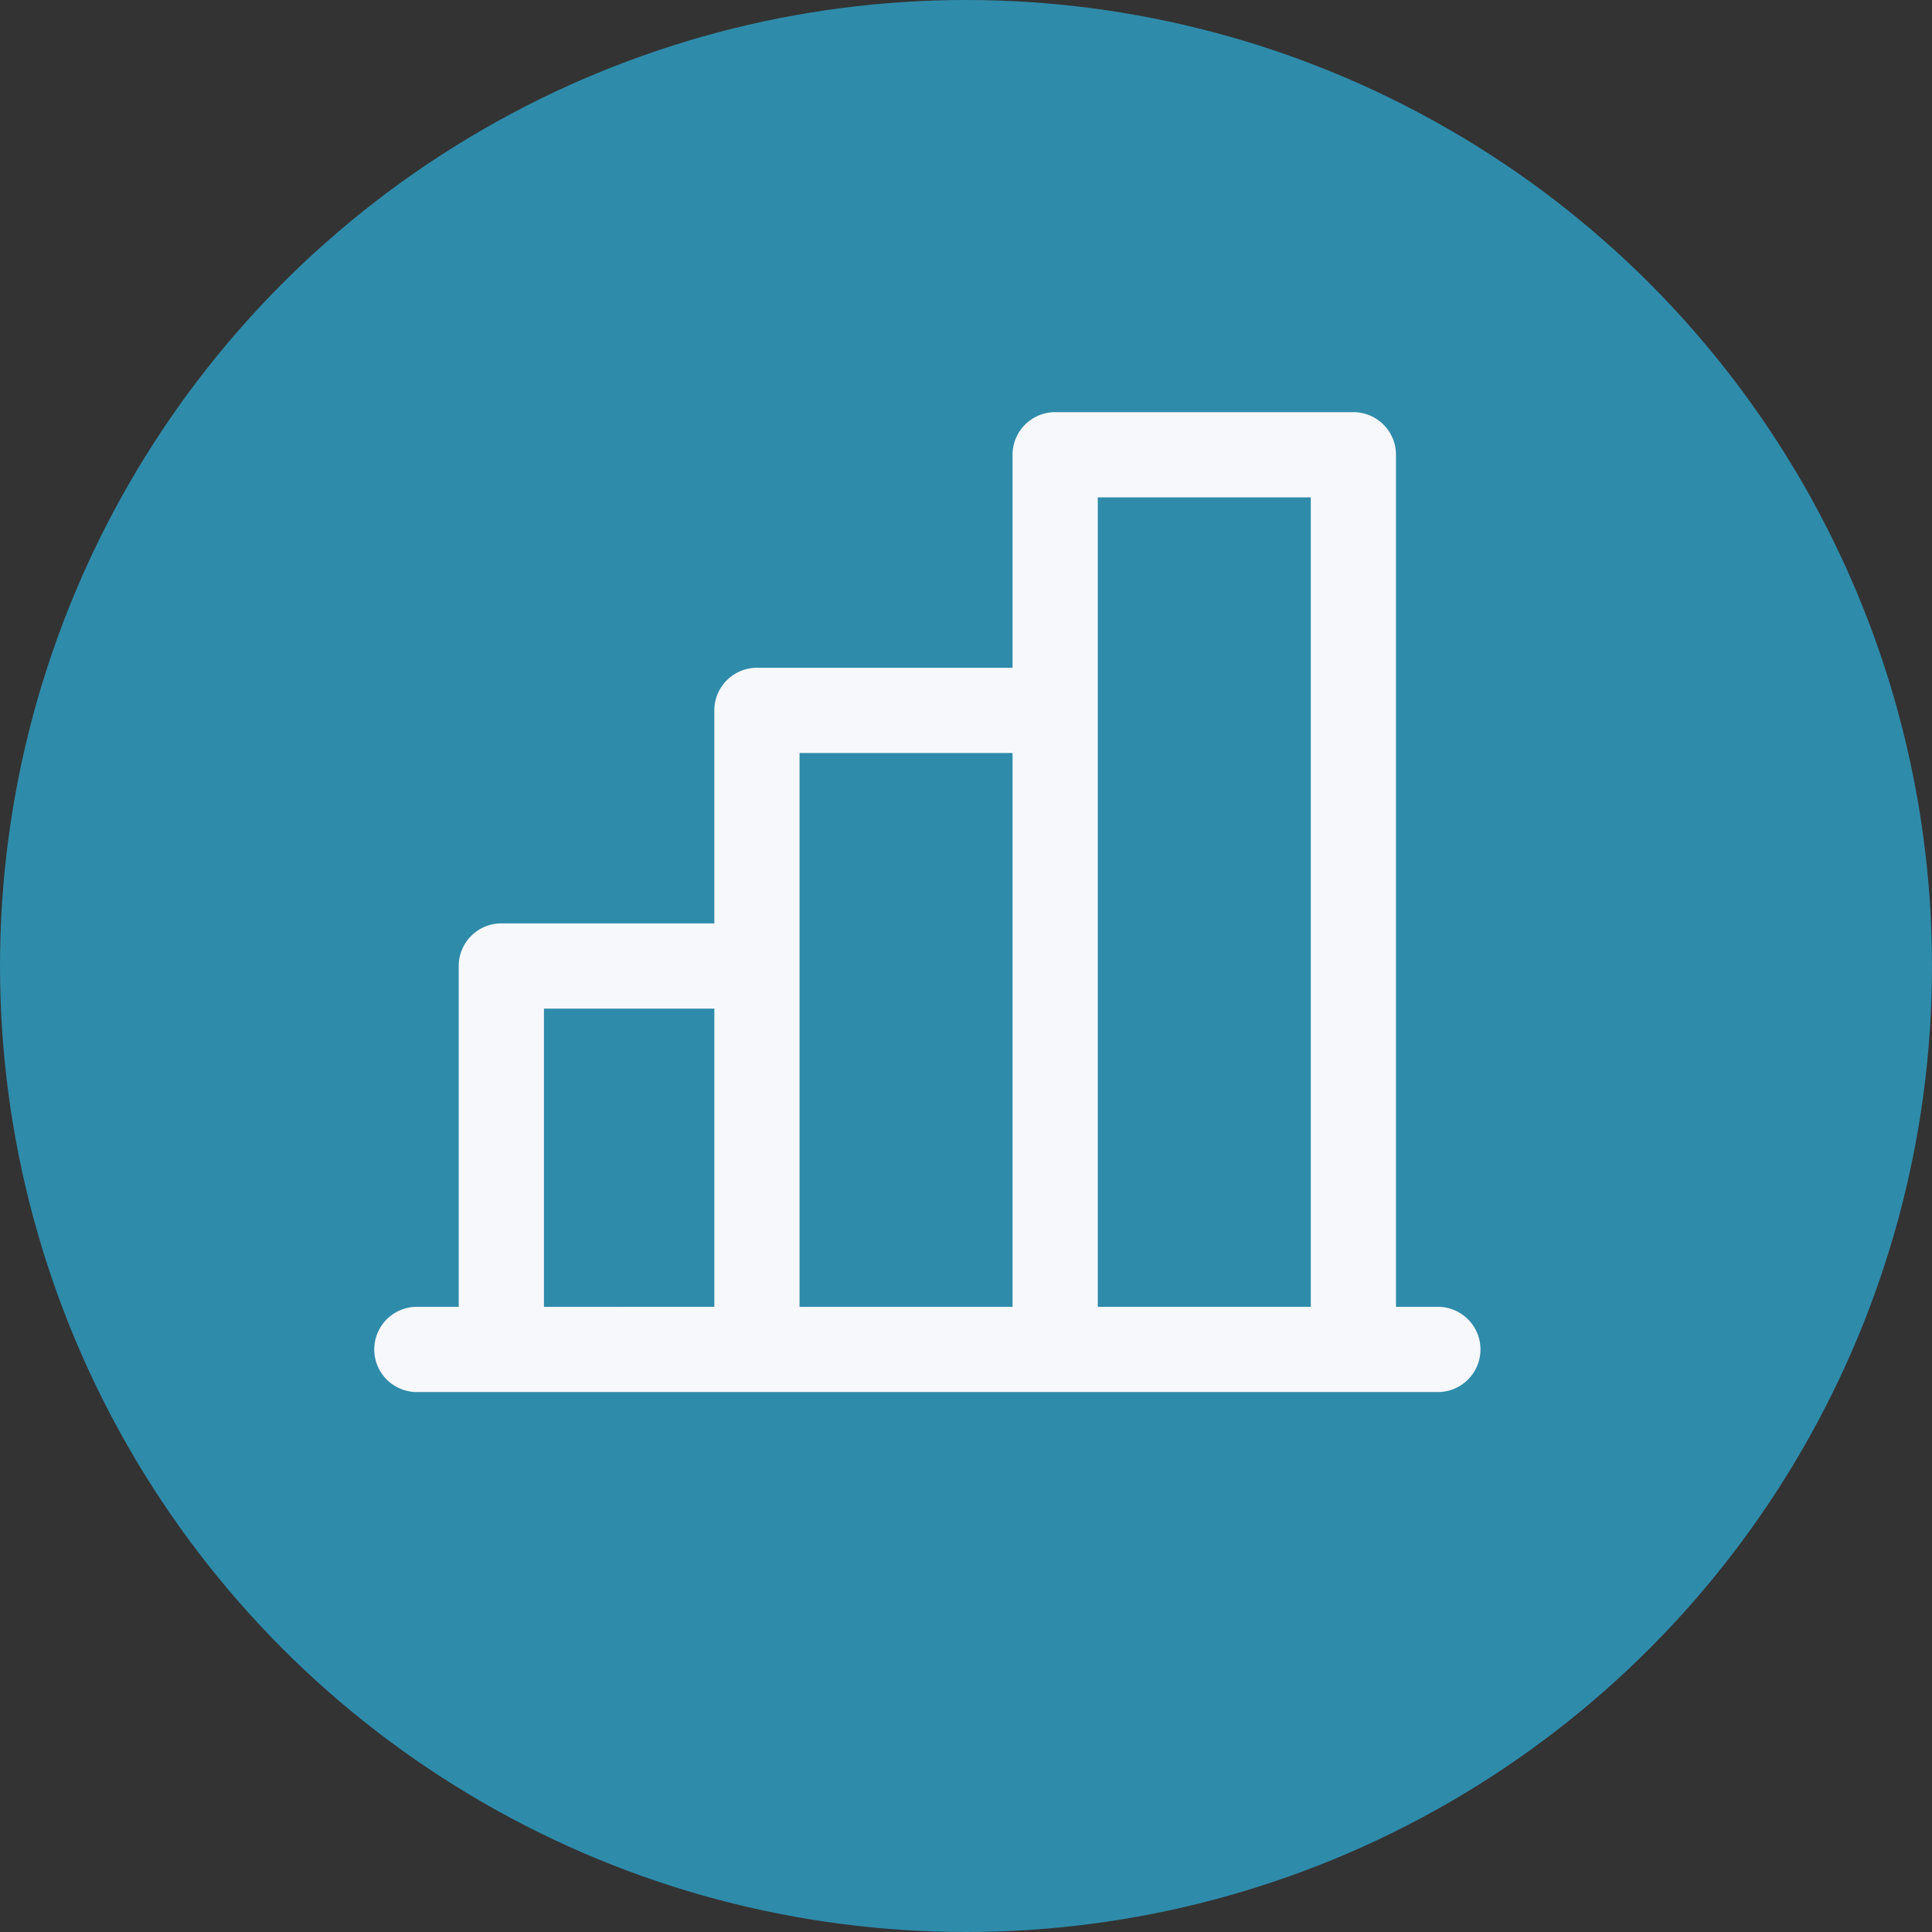
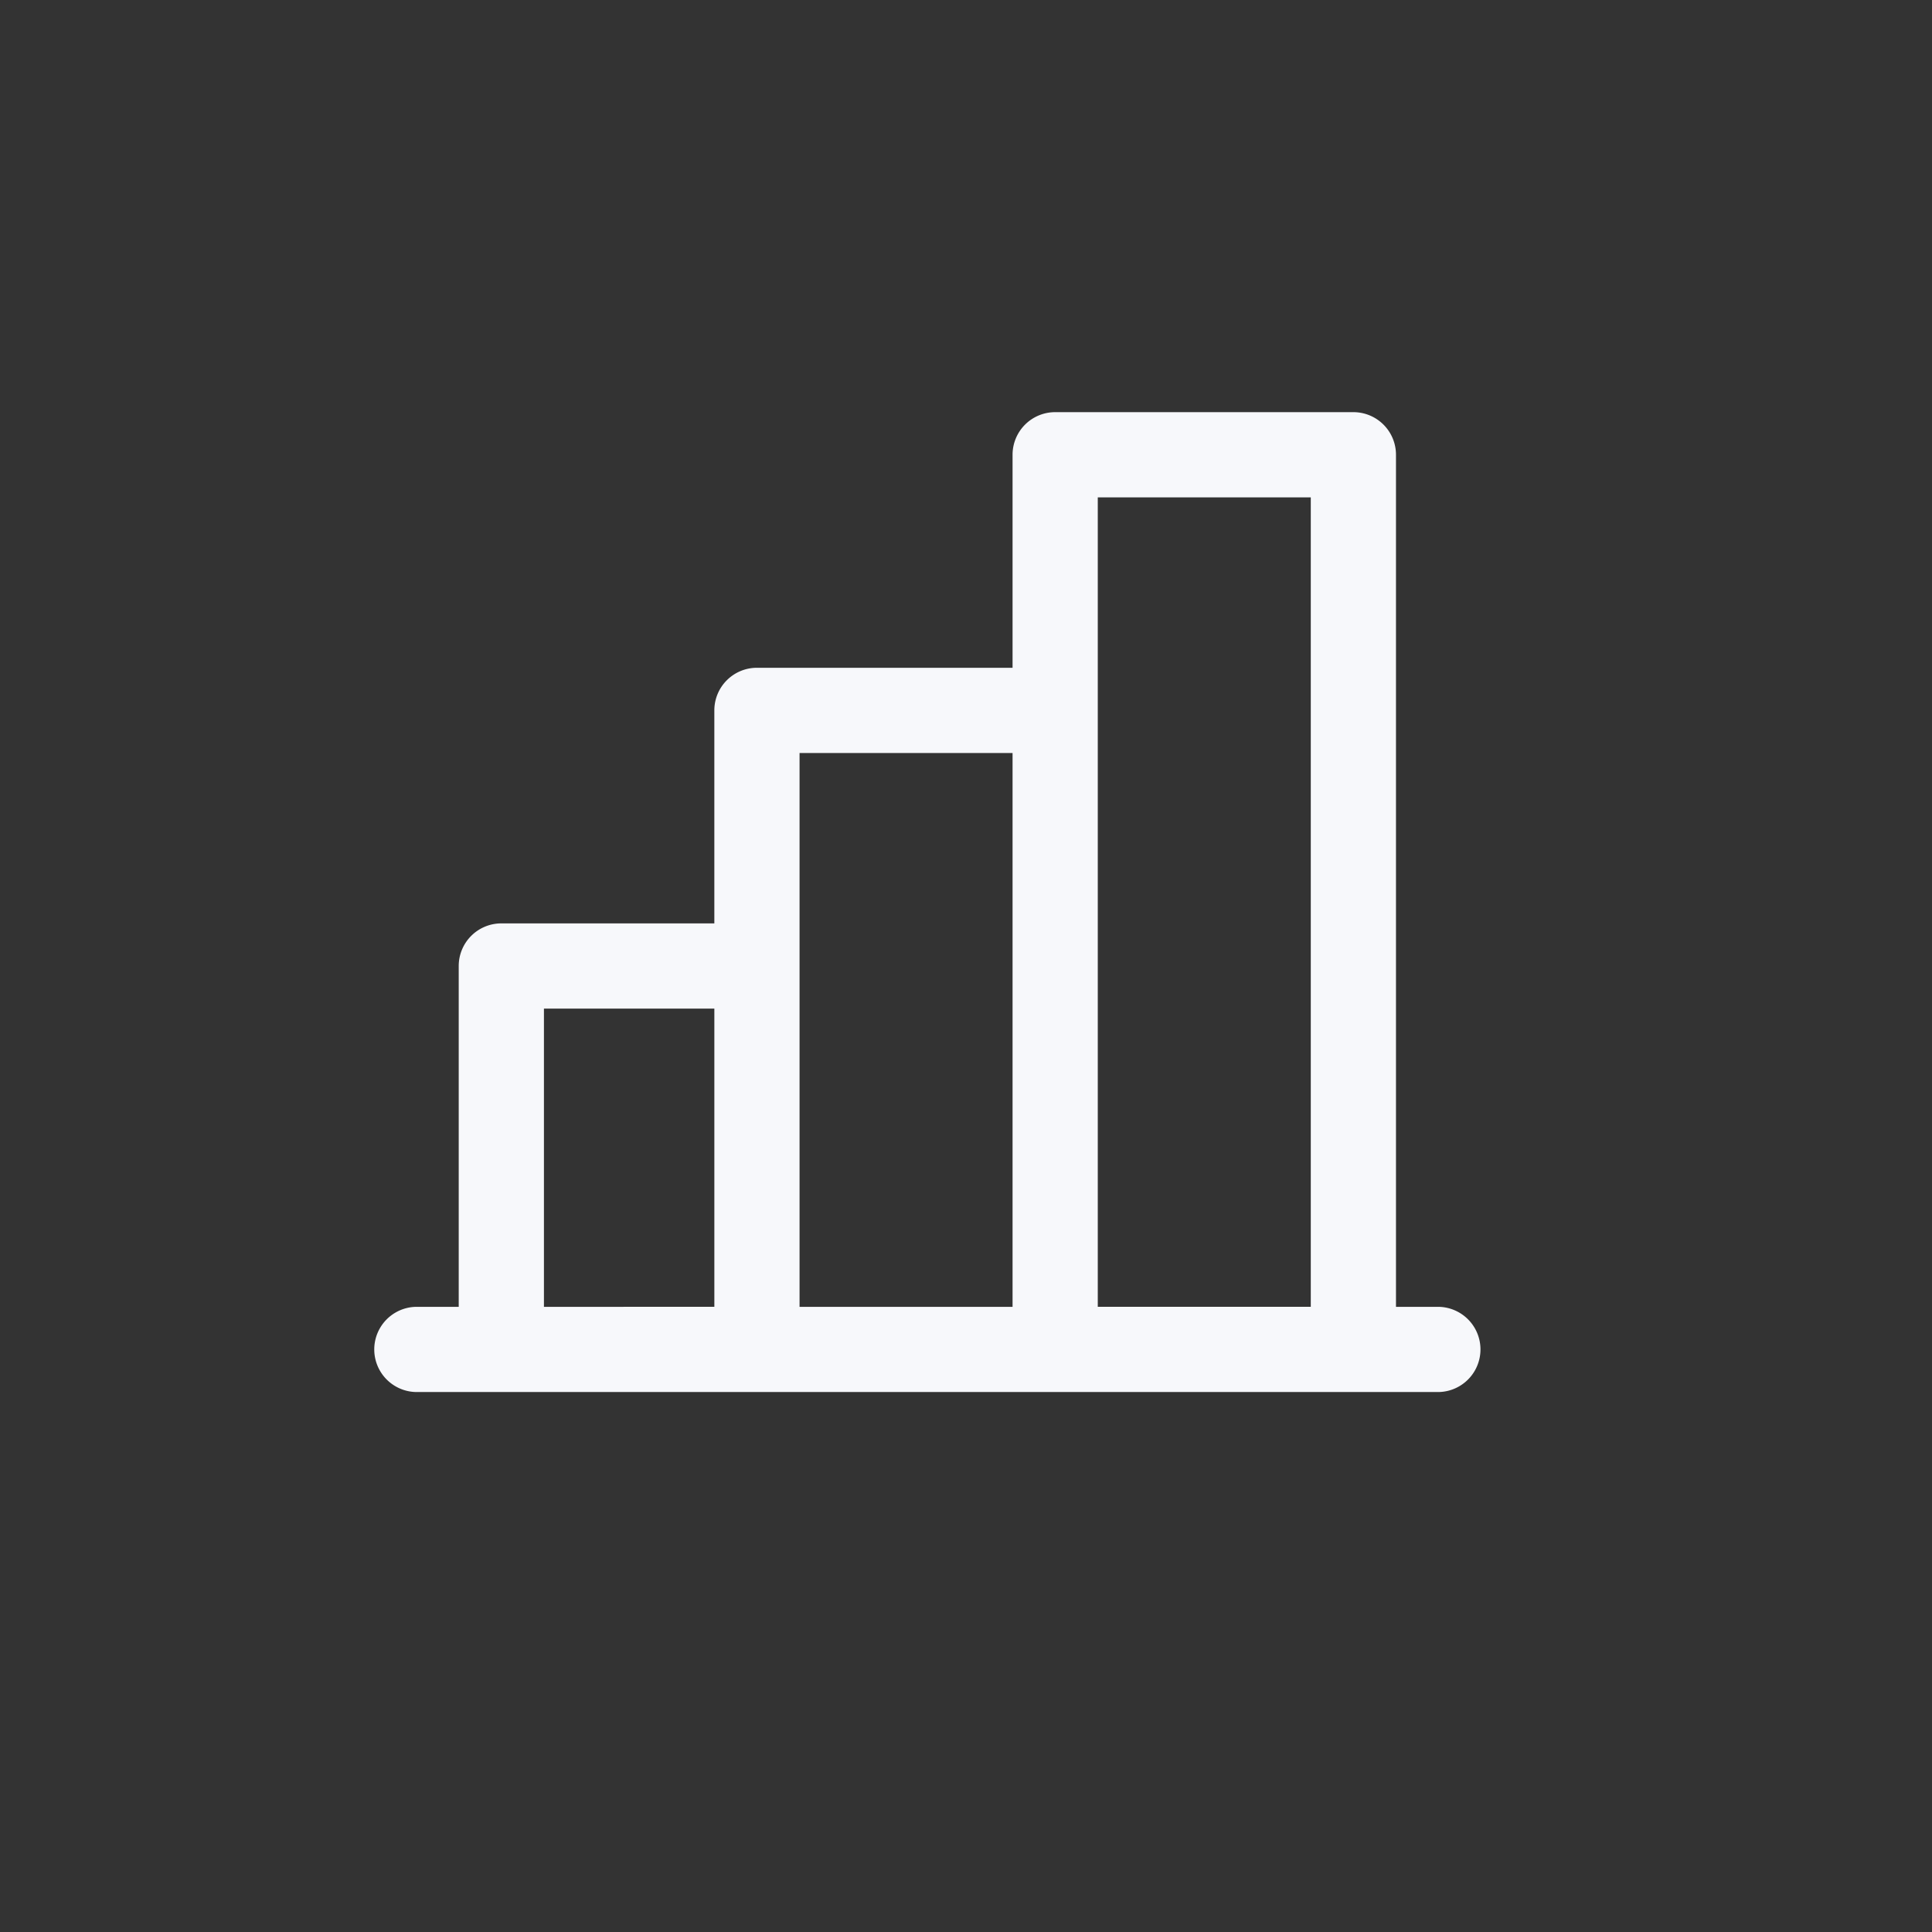
<svg xmlns="http://www.w3.org/2000/svg" width="150" height="150" viewBox="0 0 150 150">
  <rect x="0" y="0" width="150" height="150" fill="#333333" stroke="none" />
  <g id="Group_1167" data-name="Group 1167" transform="translate(-1187 -1733)">
    <g id="Group_1052" data-name="Group 1052" transform="translate(1187 1733)">
-       <circle id="Ellipse_36" data-name="Ellipse 36" cx="75" cy="75" r="75" fill="#2f8baa" />
-     </g>
+       </g>
    <path id="chart-bar" d="M106.692,101.462h-3.308V35.308A3.308,3.308,0,0,0,100.077,32H76.923a3.308,3.308,0,0,0-3.308,3.308V51.846H53.769a3.308,3.308,0,0,0-3.308,3.308V71.692H33.923A3.308,3.308,0,0,0,30.615,75v26.462H27.308a3.308,3.308,0,0,0,0,6.615h79.385a3.308,3.308,0,0,0,0-6.615ZM80.231,38.615H96.769v62.846H80.231ZM57.077,58.462H73.615v43H57.077ZM37.231,78.308H50.462v23.154H37.231Z" transform="translate(1192 1733)" fill="#f7f8fb" />
  </g>
</svg>